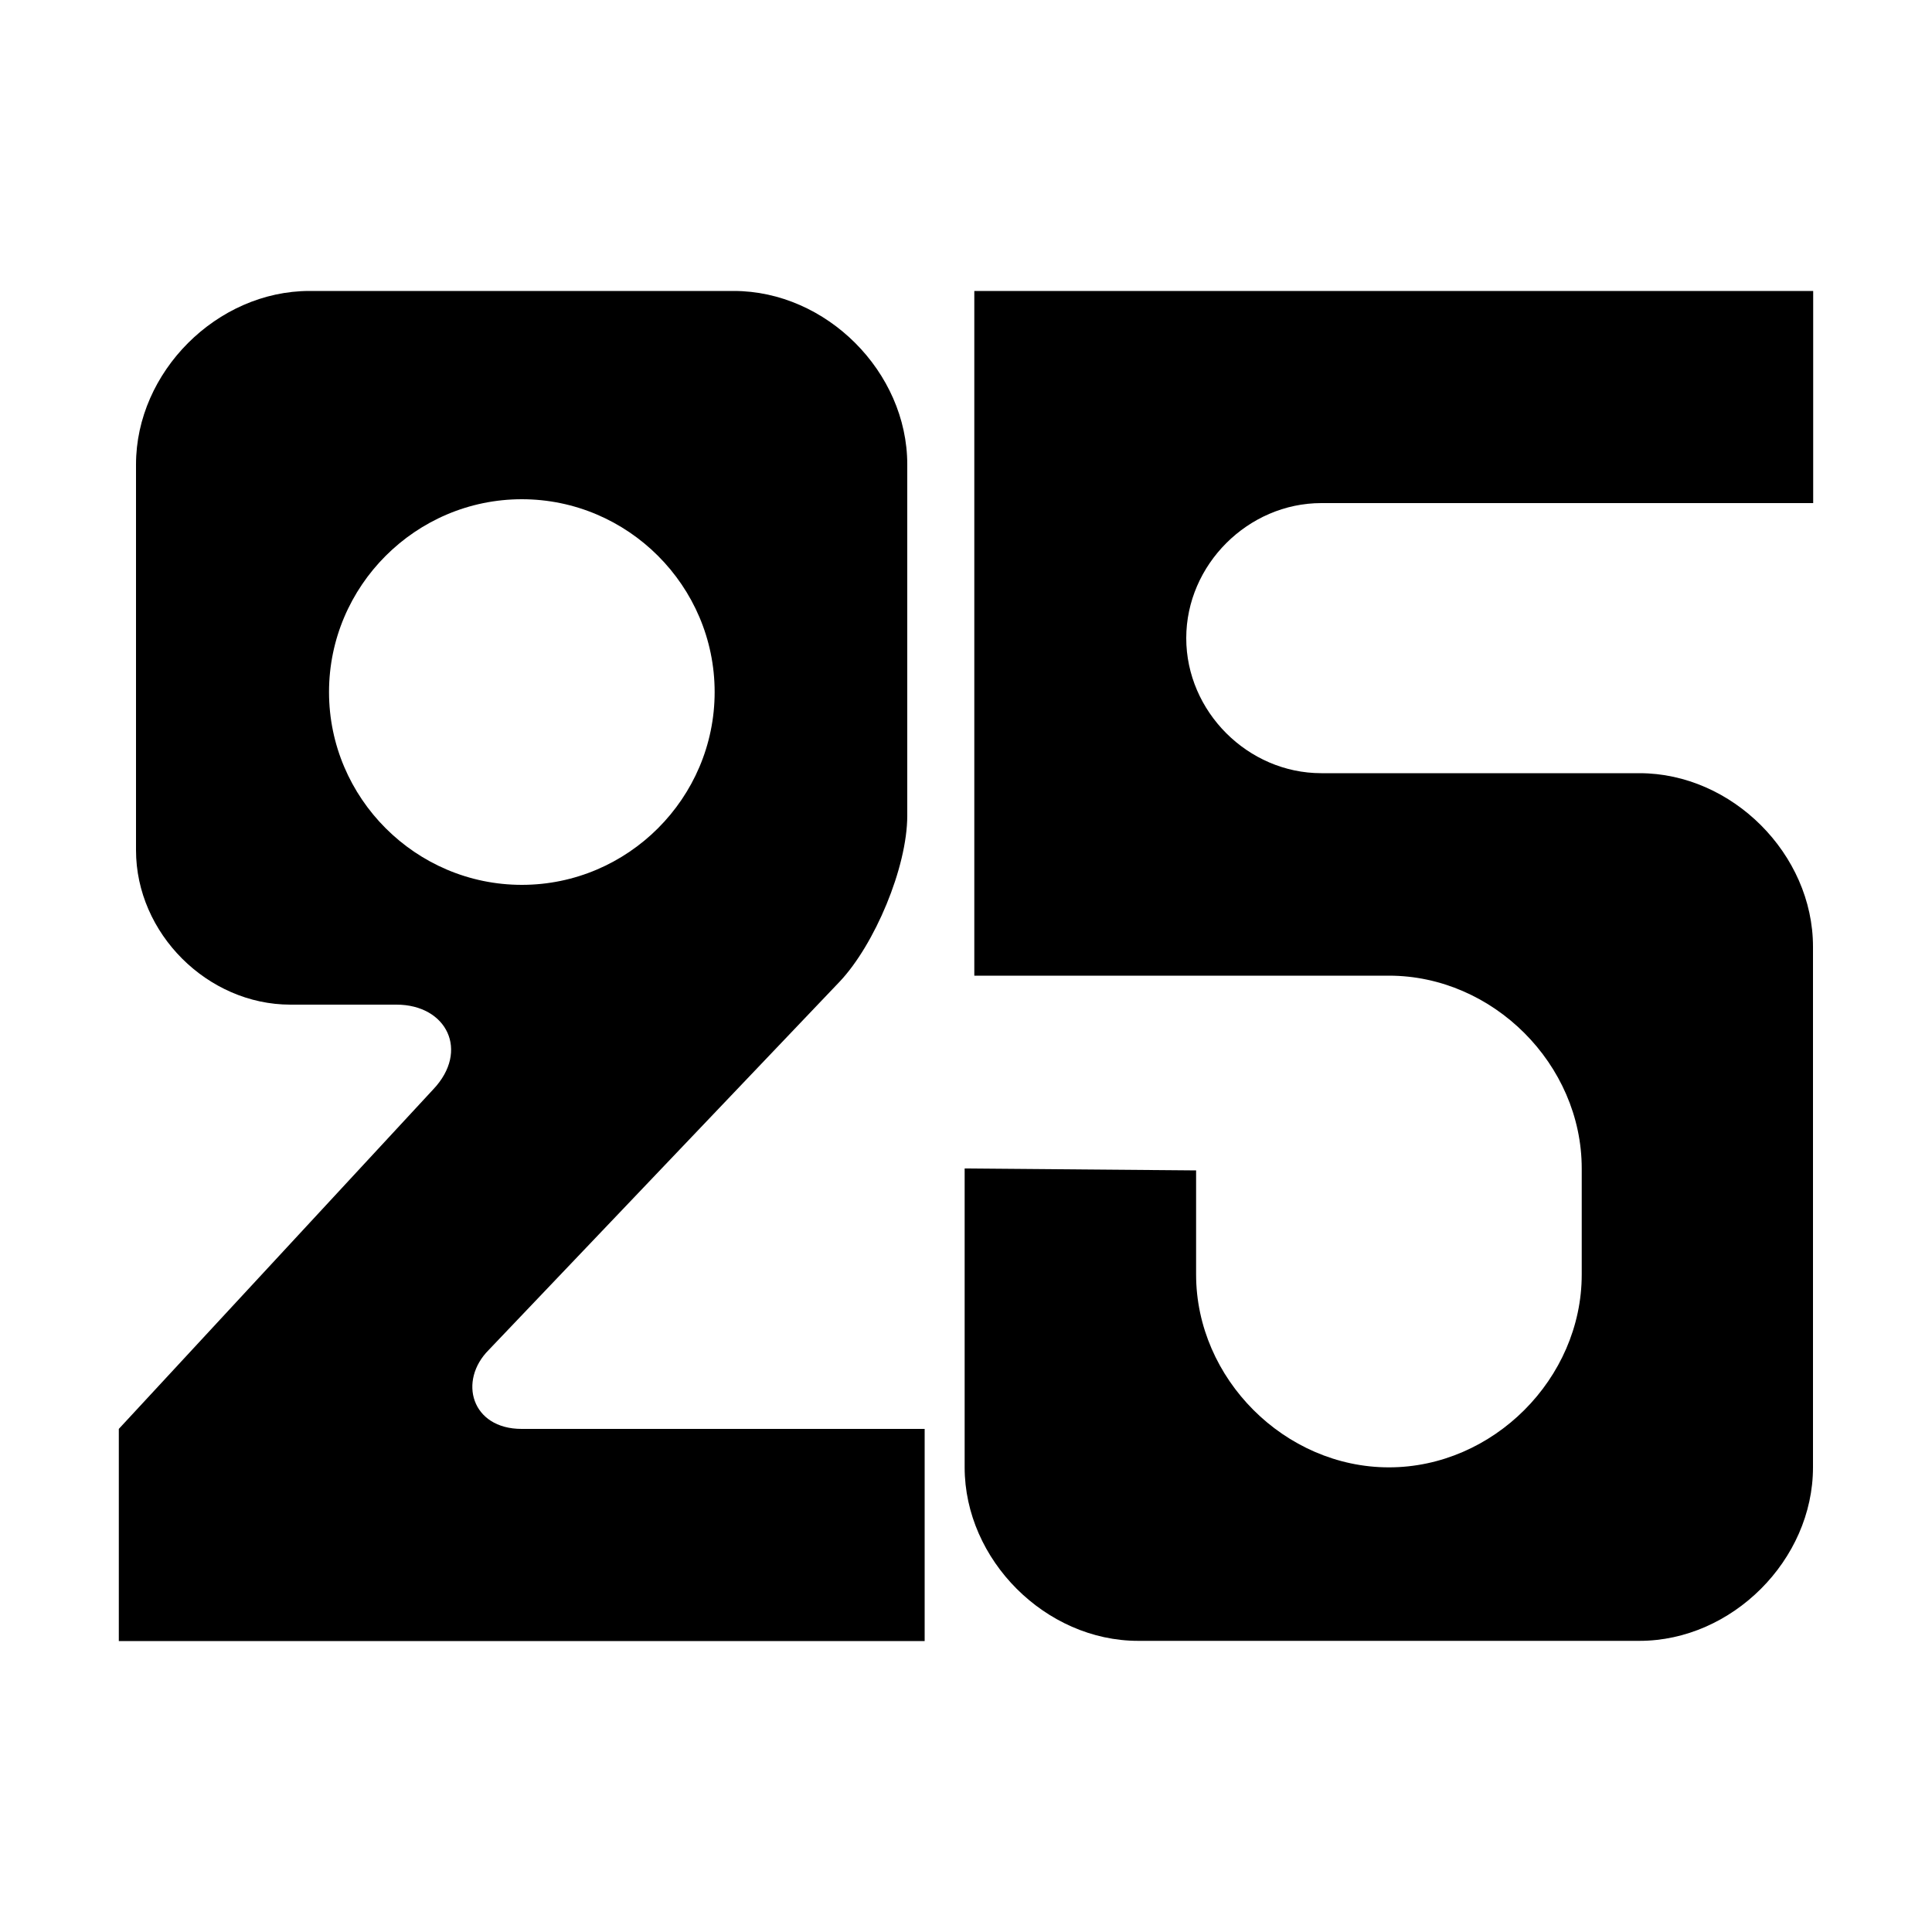
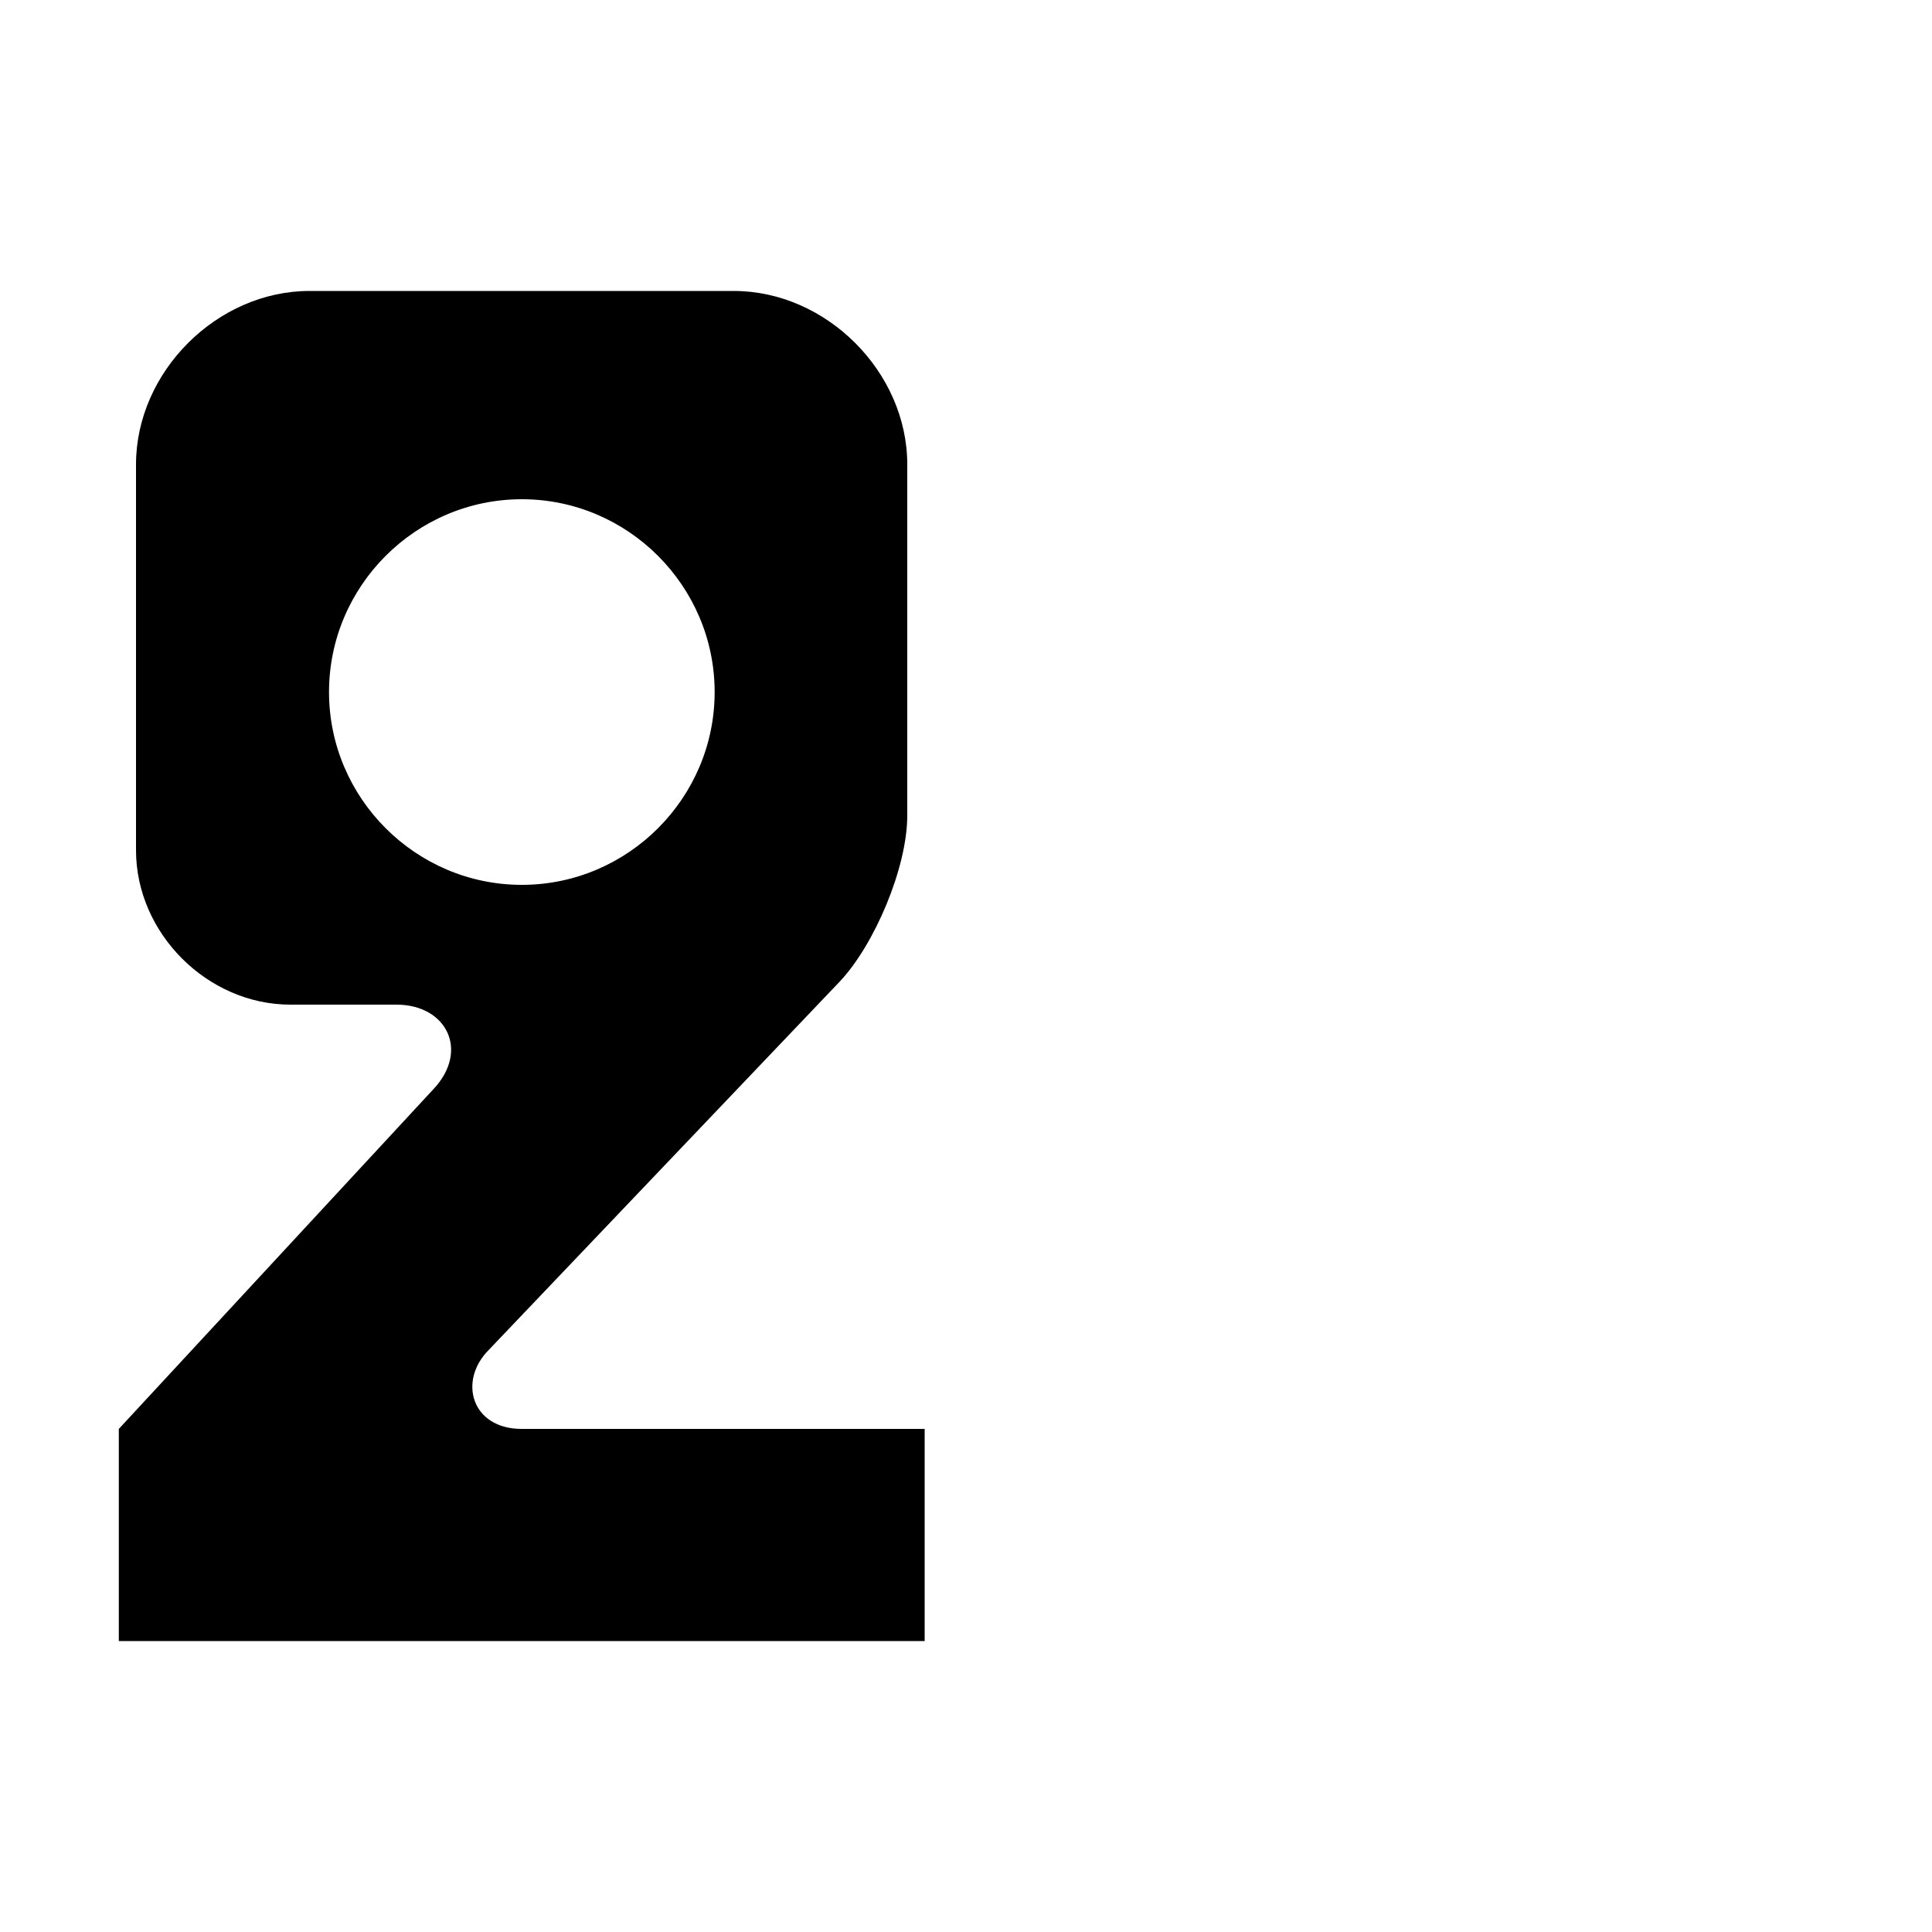
<svg xmlns="http://www.w3.org/2000/svg" id="Gráfica" viewBox="0 0 100 100">
  <path d="M6.15,73.96l16.27-17.57c1.9-2,.7-4.39-1.9-4.39h-5.49c-4.29,0-7.99-3.69-7.99-7.99v-19.97c0-4.79,4.19-8.98,8.98-8.98h21.96c4.79,0,8.98,4.19,8.98,8.98v18.17c0,2.7-1.7,6.69-3.49,8.59l-18.17,19.07c-1.6,1.6-.9,4.09,1.7,4.09h20.86v10.98H6.15v-10.98ZM27.01,45.8c5.49,0,9.98-4.49,9.98-9.98s-4.49-9.98-9.98-9.98-9.98,4.49-9.98,9.98,4.49,9.98,9.98,9.98Z" />
-   <path d="M49.93,75.95v-15.47l11.98.1v5.39c0,5.39,4.59,9.98,9.98,9.98s9.98-4.59,9.98-9.98v-5.49c0-5.39-4.59-9.98-9.98-9.98h-21.46V15.06h43.42v10.98h-25.46c-3.79,0-6.99,3.19-6.99,6.99s3.19,6.99,6.99,6.99h16.47c4.79,0,8.98,4.19,8.98,8.98v26.95c0,4.79-4.19,8.98-8.98,8.98h-25.95c-4.79,0-8.98-4.19-8.98-8.98Z" />
</svg>